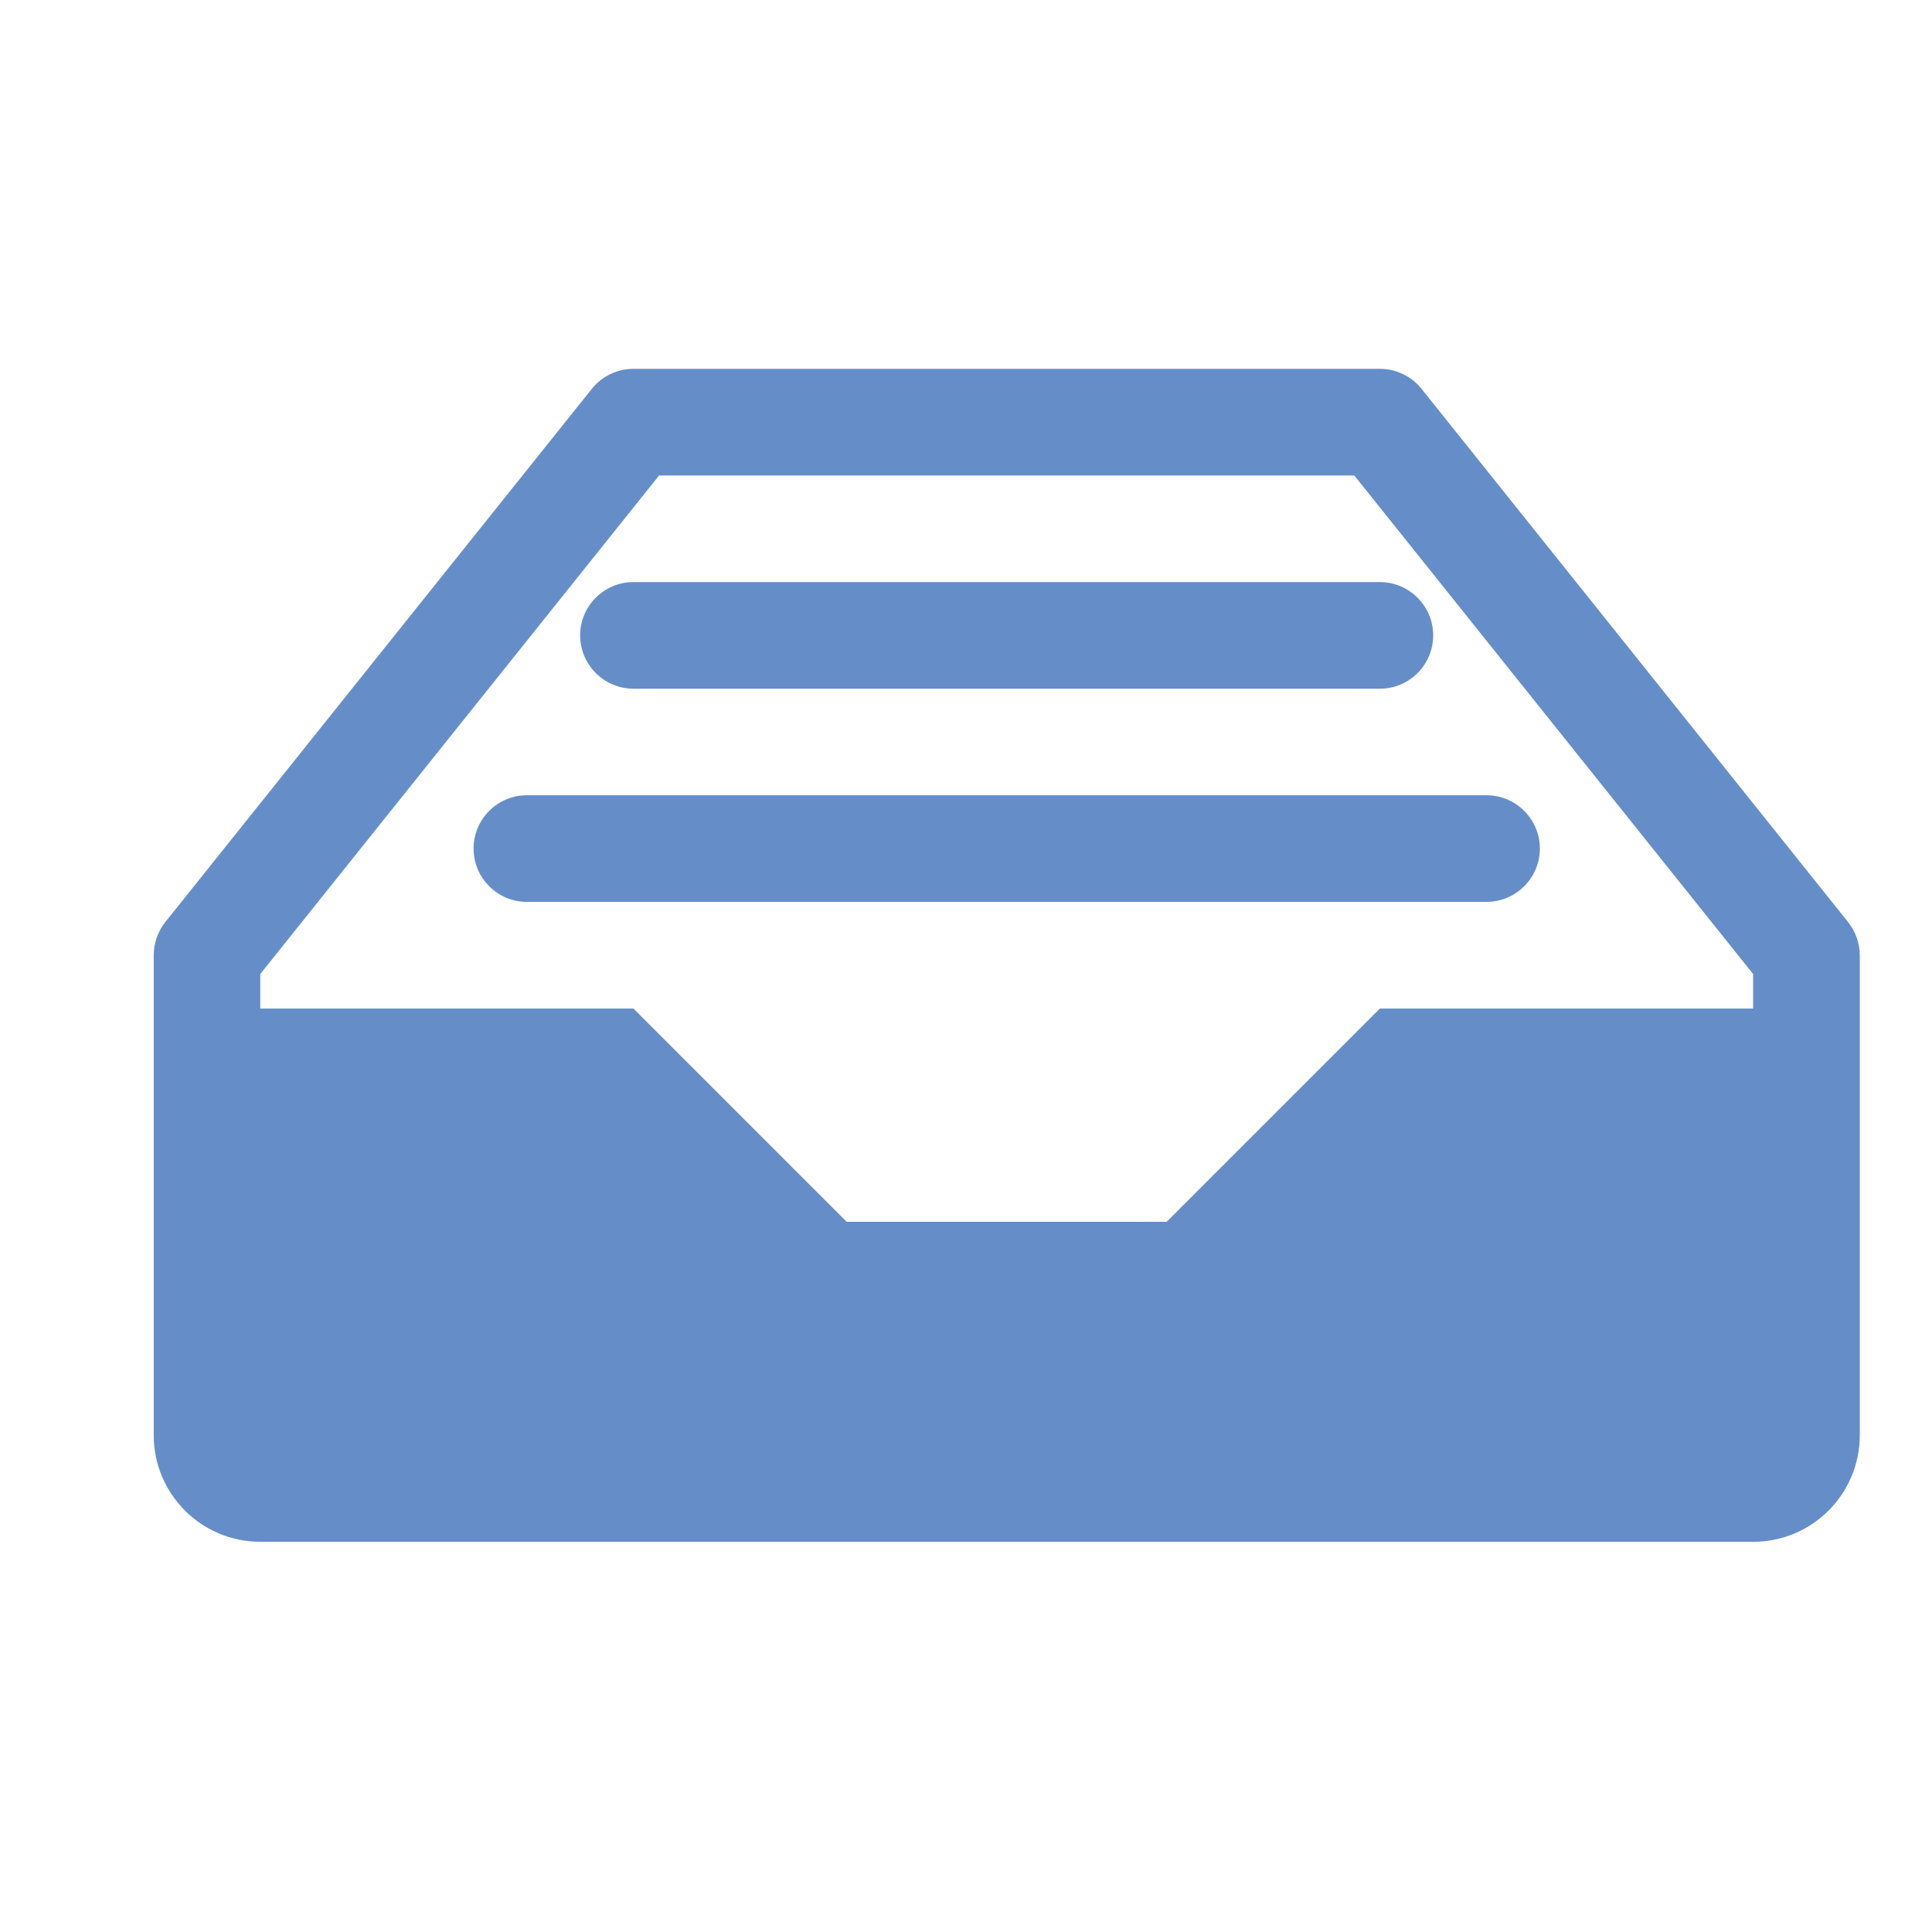
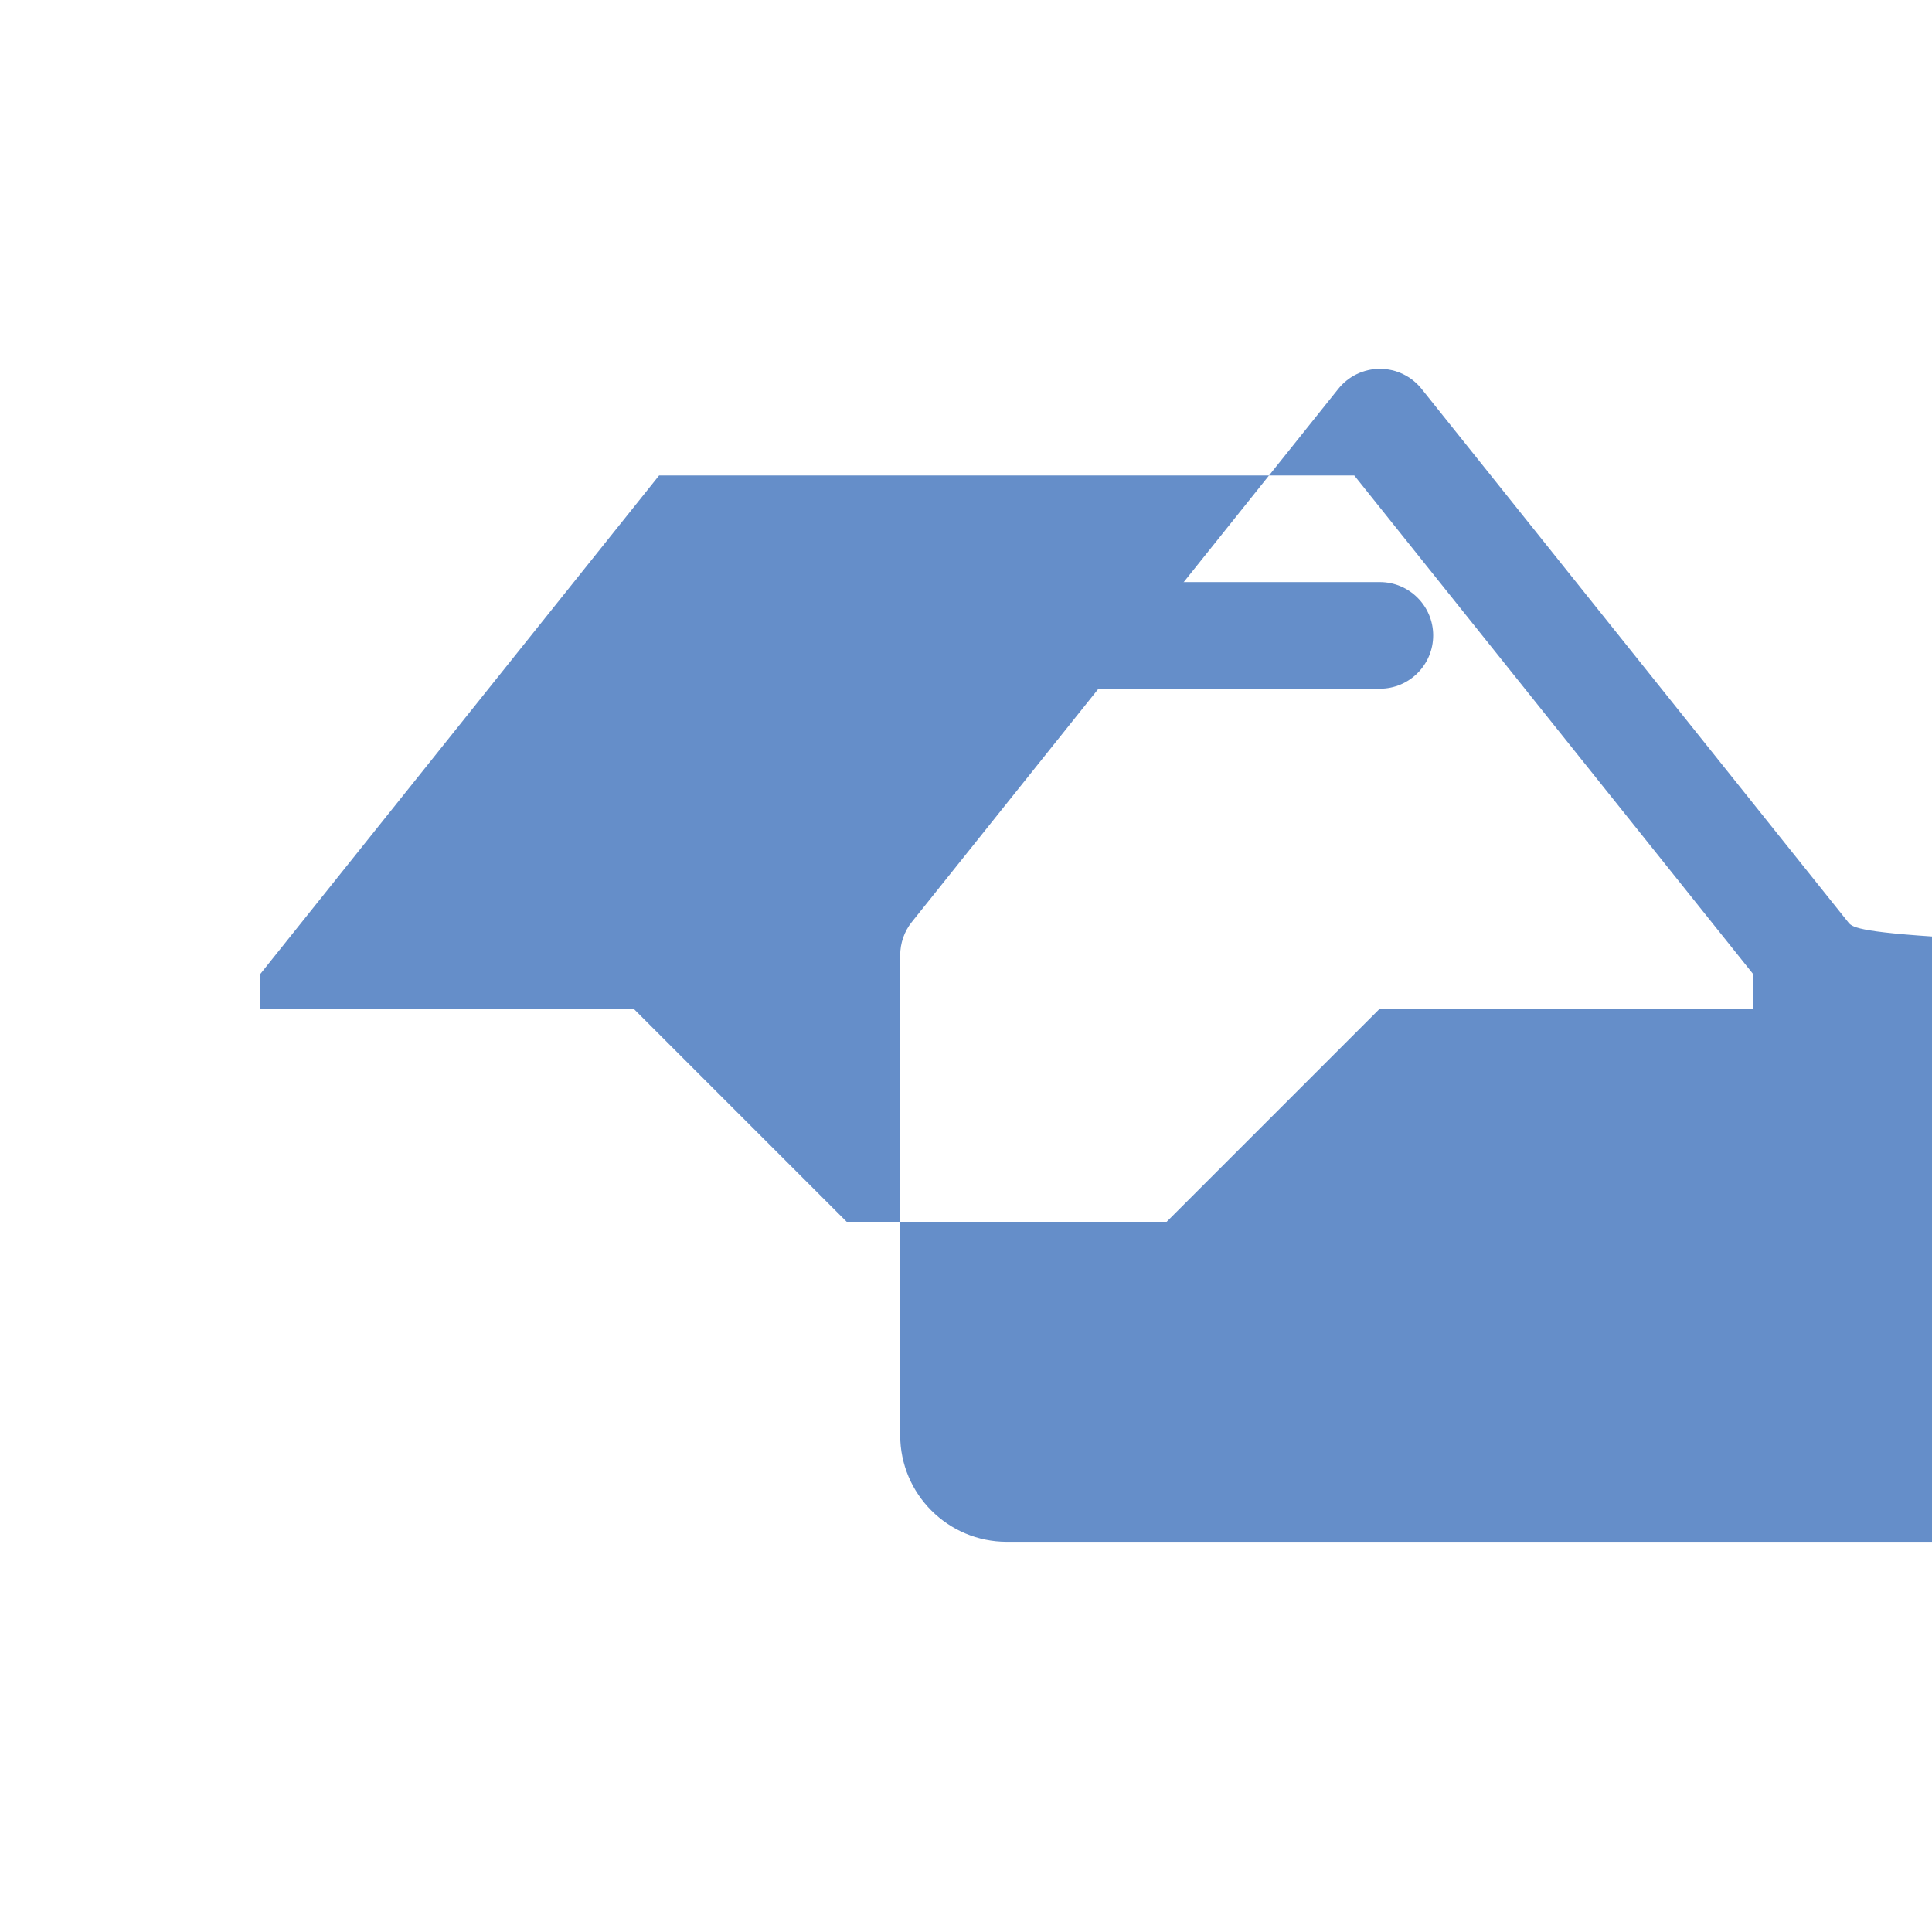
<svg xmlns="http://www.w3.org/2000/svg" version="1.1" id="レイヤー_1" x="0px" y="0px" width="32px" height="32px" viewBox="0 0 32 32" enable-background="new 0 0 32 32" xml:space="preserve">
  <title>drawer</title>
-   <path fill="#658EC9" d="M30.609,15.271l-7.064-8.831c-0.168-0.209-0.421-0.331-0.689-0.331H10.492c-0.269,0-0.521,0.122-0.689,0.331  l-7.064,8.831c-0.125,0.155-0.193,0.352-0.193,0.552v7.947c0,0.977,0.791,1.767,1.766,1.767h24.726c0.976,0,1.766-0.79,1.766-1.767  v-7.947C30.803,15.622,30.734,15.427,30.609,15.271z M29.037,16.705h-6.182l-3.532,3.532h-5.299l-3.532-3.532H4.311v-0.572  l6.606-8.258h11.514l6.606,8.258V16.705L29.037,16.705z" />
+   <path fill="#658EC9" d="M30.609,15.271l-7.064-8.831c-0.168-0.209-0.421-0.331-0.689-0.331c-0.269,0-0.521,0.122-0.689,0.331  l-7.064,8.831c-0.125,0.155-0.193,0.352-0.193,0.552v7.947c0,0.977,0.791,1.767,1.766,1.767h24.726c0.976,0,1.766-0.79,1.766-1.767  v-7.947C30.803,15.622,30.734,15.427,30.609,15.271z M29.037,16.705h-6.182l-3.532,3.532h-5.299l-3.532-3.532H4.311v-0.572  l6.606-8.258h11.514l6.606,8.258V16.705L29.037,16.705z" />
  <path fill="#658EC9" d="M22.855,11.407H10.492c-0.487,0-0.883-0.396-0.883-0.883c0-0.487,0.396-0.883,0.883-0.883h12.363  c0.487,0,0.883,0.396,0.883,0.883C23.738,11.011,23.343,11.407,22.855,11.407z" />
-   <path fill="#658EC9" d="M24.621,14.938H8.727c-0.487,0-0.883-0.396-0.883-0.883s0.396-0.883,0.883-0.883h15.895  c0.487,0,0.883,0.396,0.883,0.883S25.108,14.938,24.621,14.938z" />
</svg>